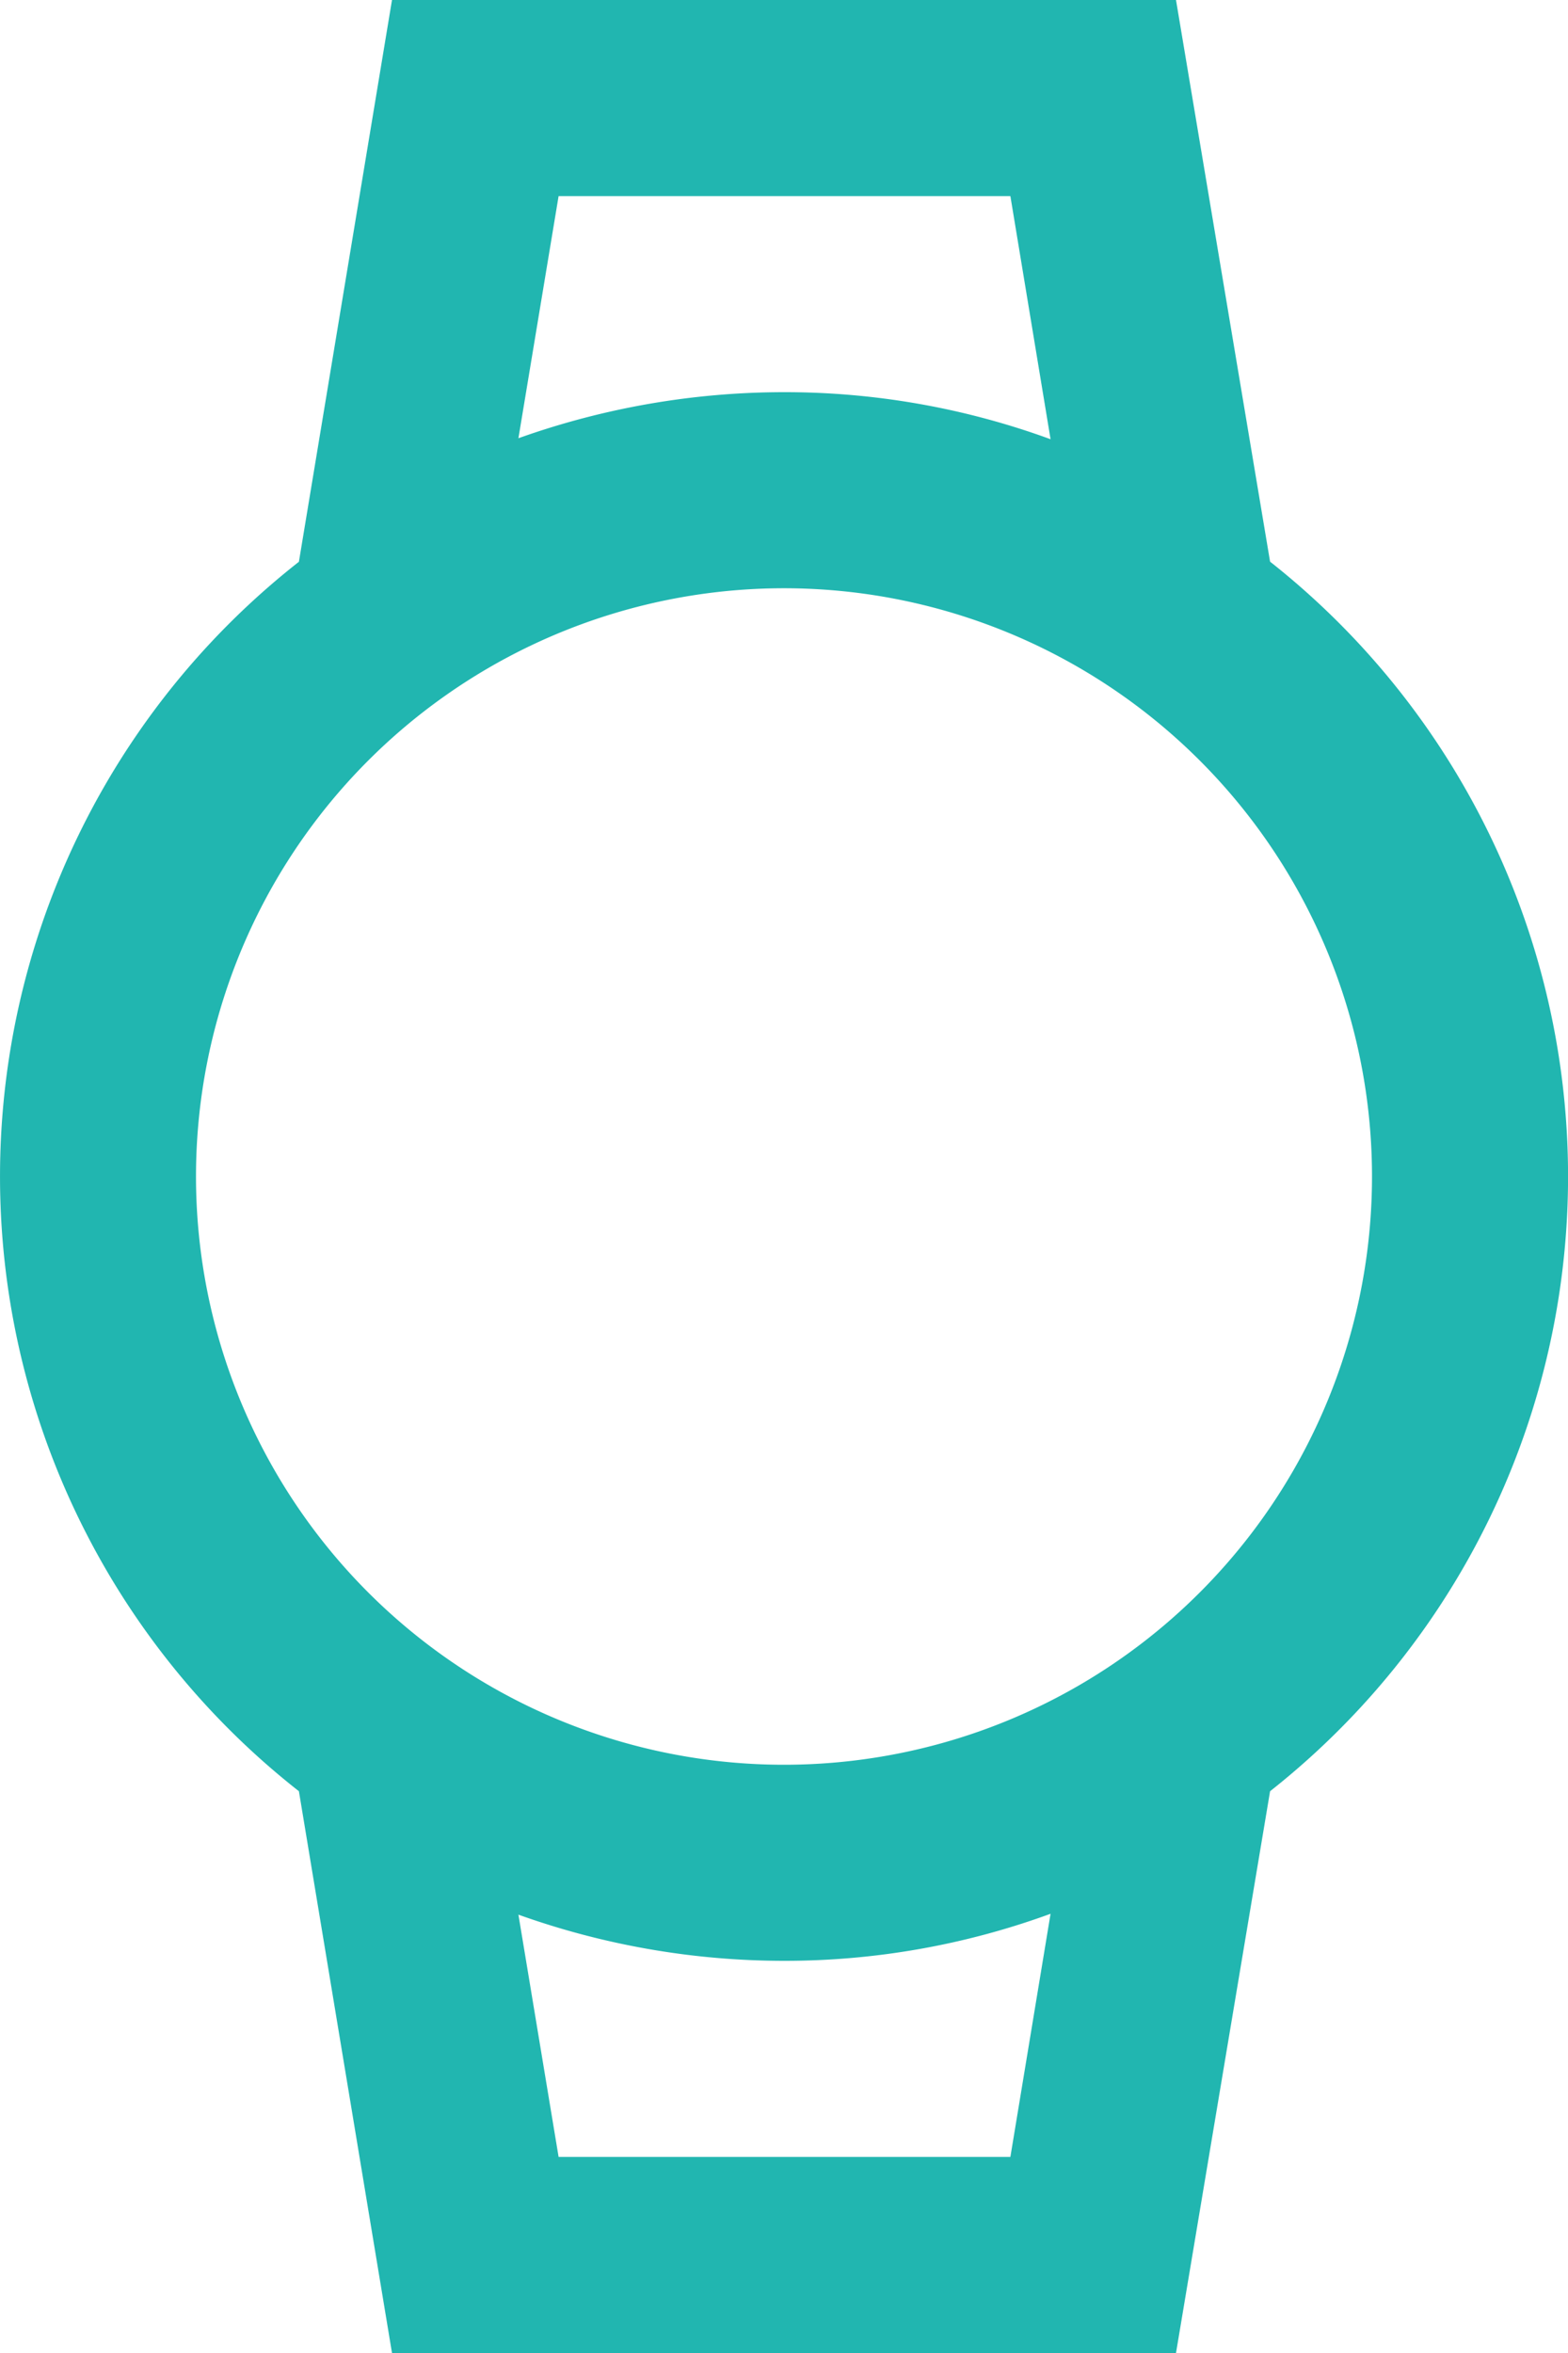
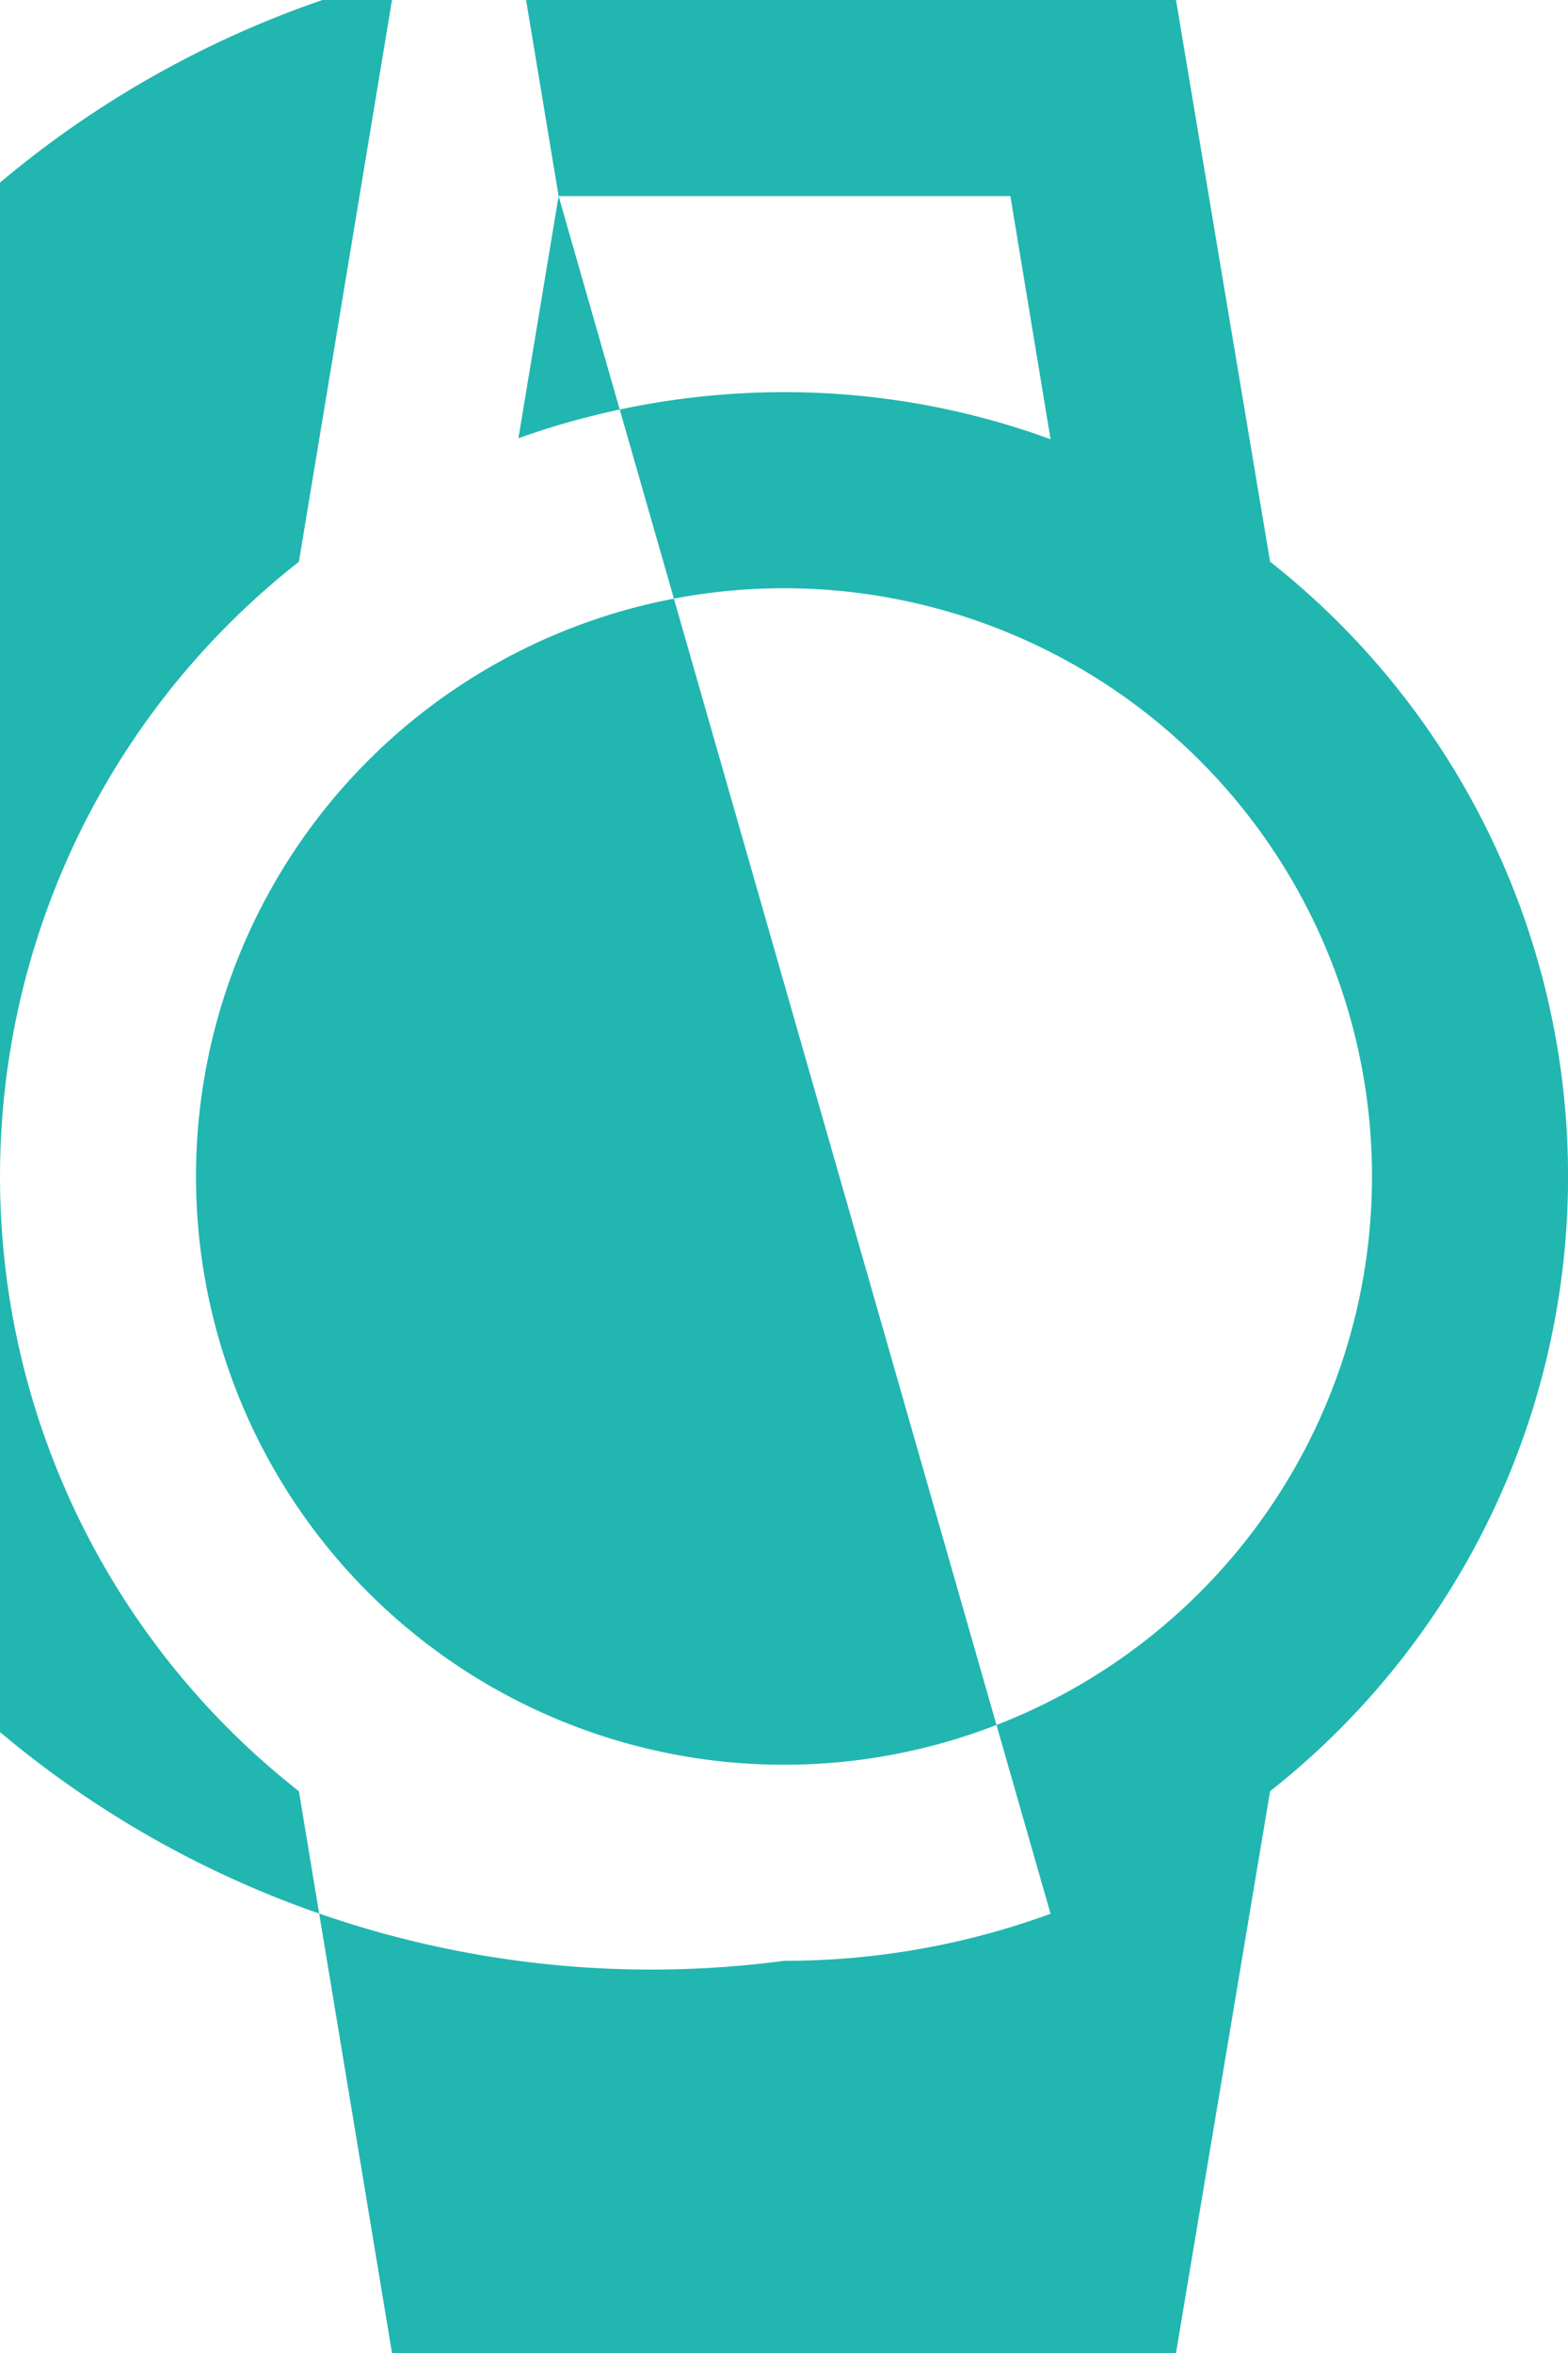
<svg xmlns="http://www.w3.org/2000/svg" width="16" height="24">
-   <path fill="#21b6b0" fill-rule="evenodd" d="M12.96 5.729L12 0H4l-.95 5.73a7.97 7.97 0 0 0 0 12.54L4 24h8l.96-5.73a7.986 7.986 0 0 0 0-12.541zM5.7 2h4.61l.41 2.48A7.9 7.9 0 0 0 8 4a8.078 8.078 0 0 0-2.71.47zm4.61 20H5.7l-.41-2.471A8.054 8.054 0 0 0 8 20a7.9 7.9 0 0 0 2.72-.48zM8 18a6 6 0 1 1 6-6 6 6 0 0 1-6 6z" data-name="Фигура 604 копия" />
+   <path fill="#21b6b0" fill-rule="evenodd" d="M12.96 5.729L12 0H4l-.95 5.73a7.97 7.97 0 0 0 0 12.54L4 24h8l.96-5.73a7.986 7.986 0 0 0 0-12.541zM5.7 2h4.61l.41 2.48A7.9 7.9 0 0 0 8 4a8.078 8.078 0 0 0-2.71.47zH5.7l-.41-2.471A8.054 8.054 0 0 0 8 20a7.9 7.9 0 0 0 2.72-.48zM8 18a6 6 0 1 1 6-6 6 6 0 0 1-6 6z" data-name="Фигура 604 копия" />
</svg>